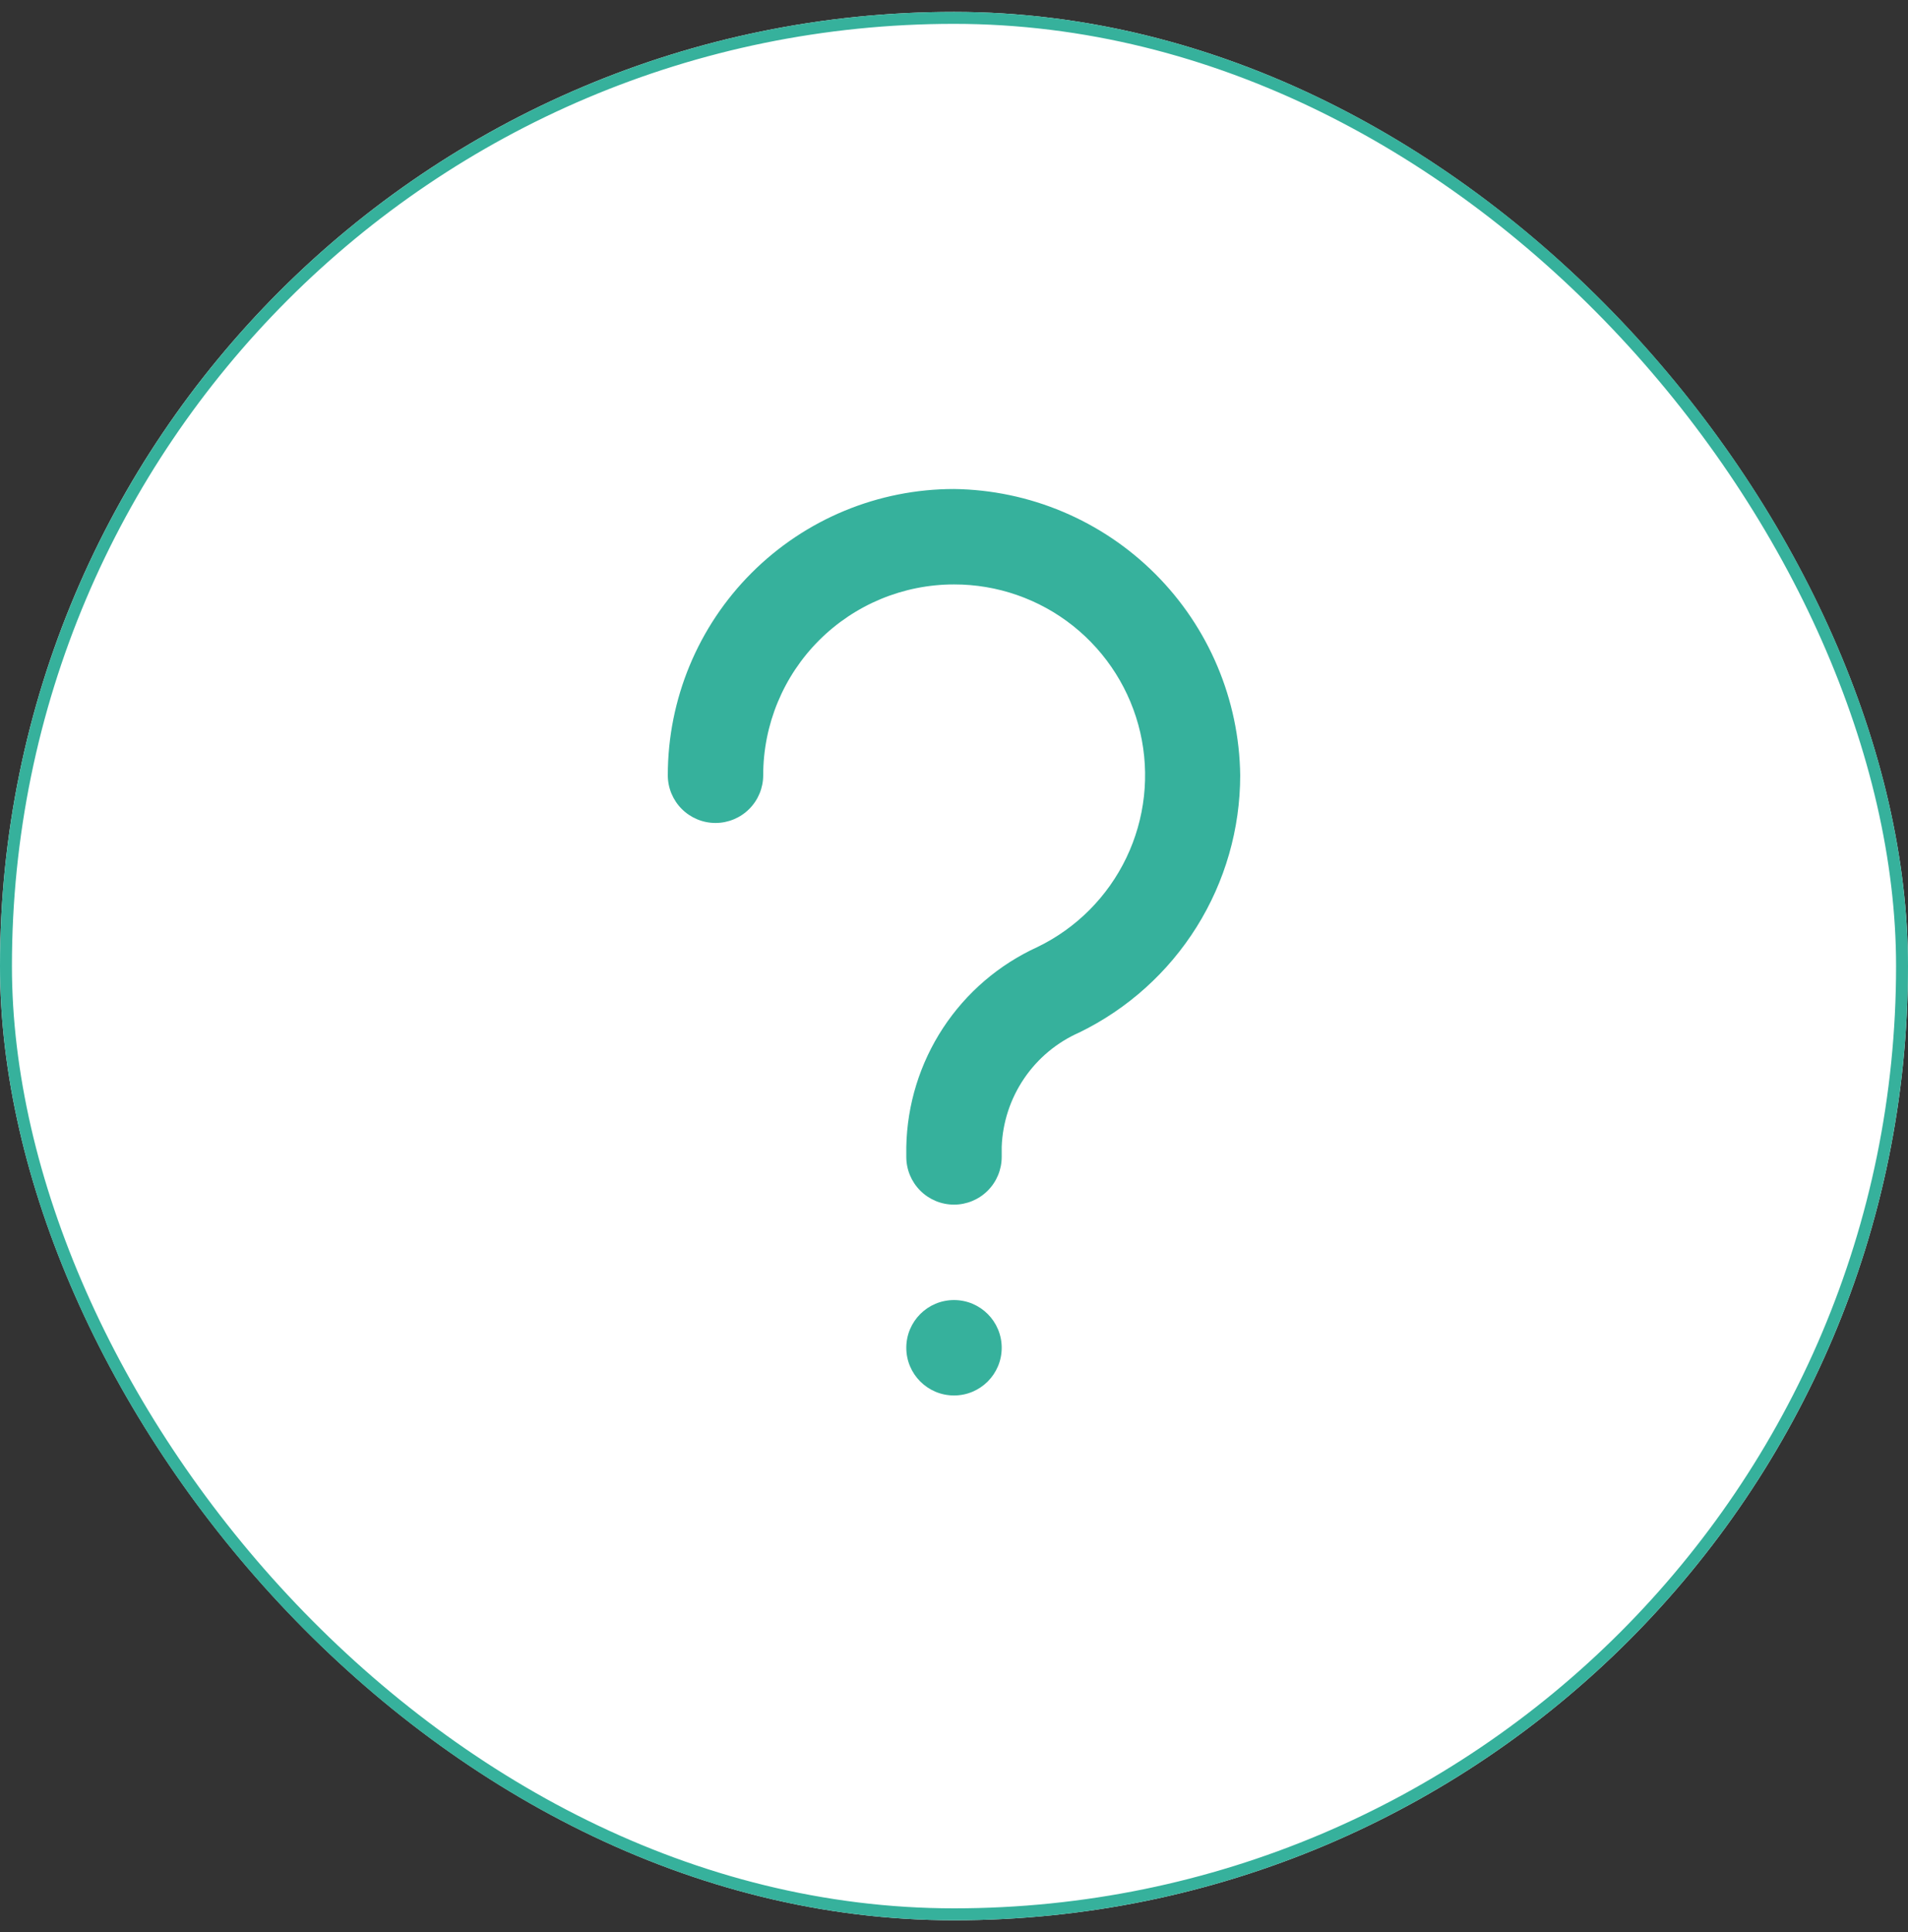
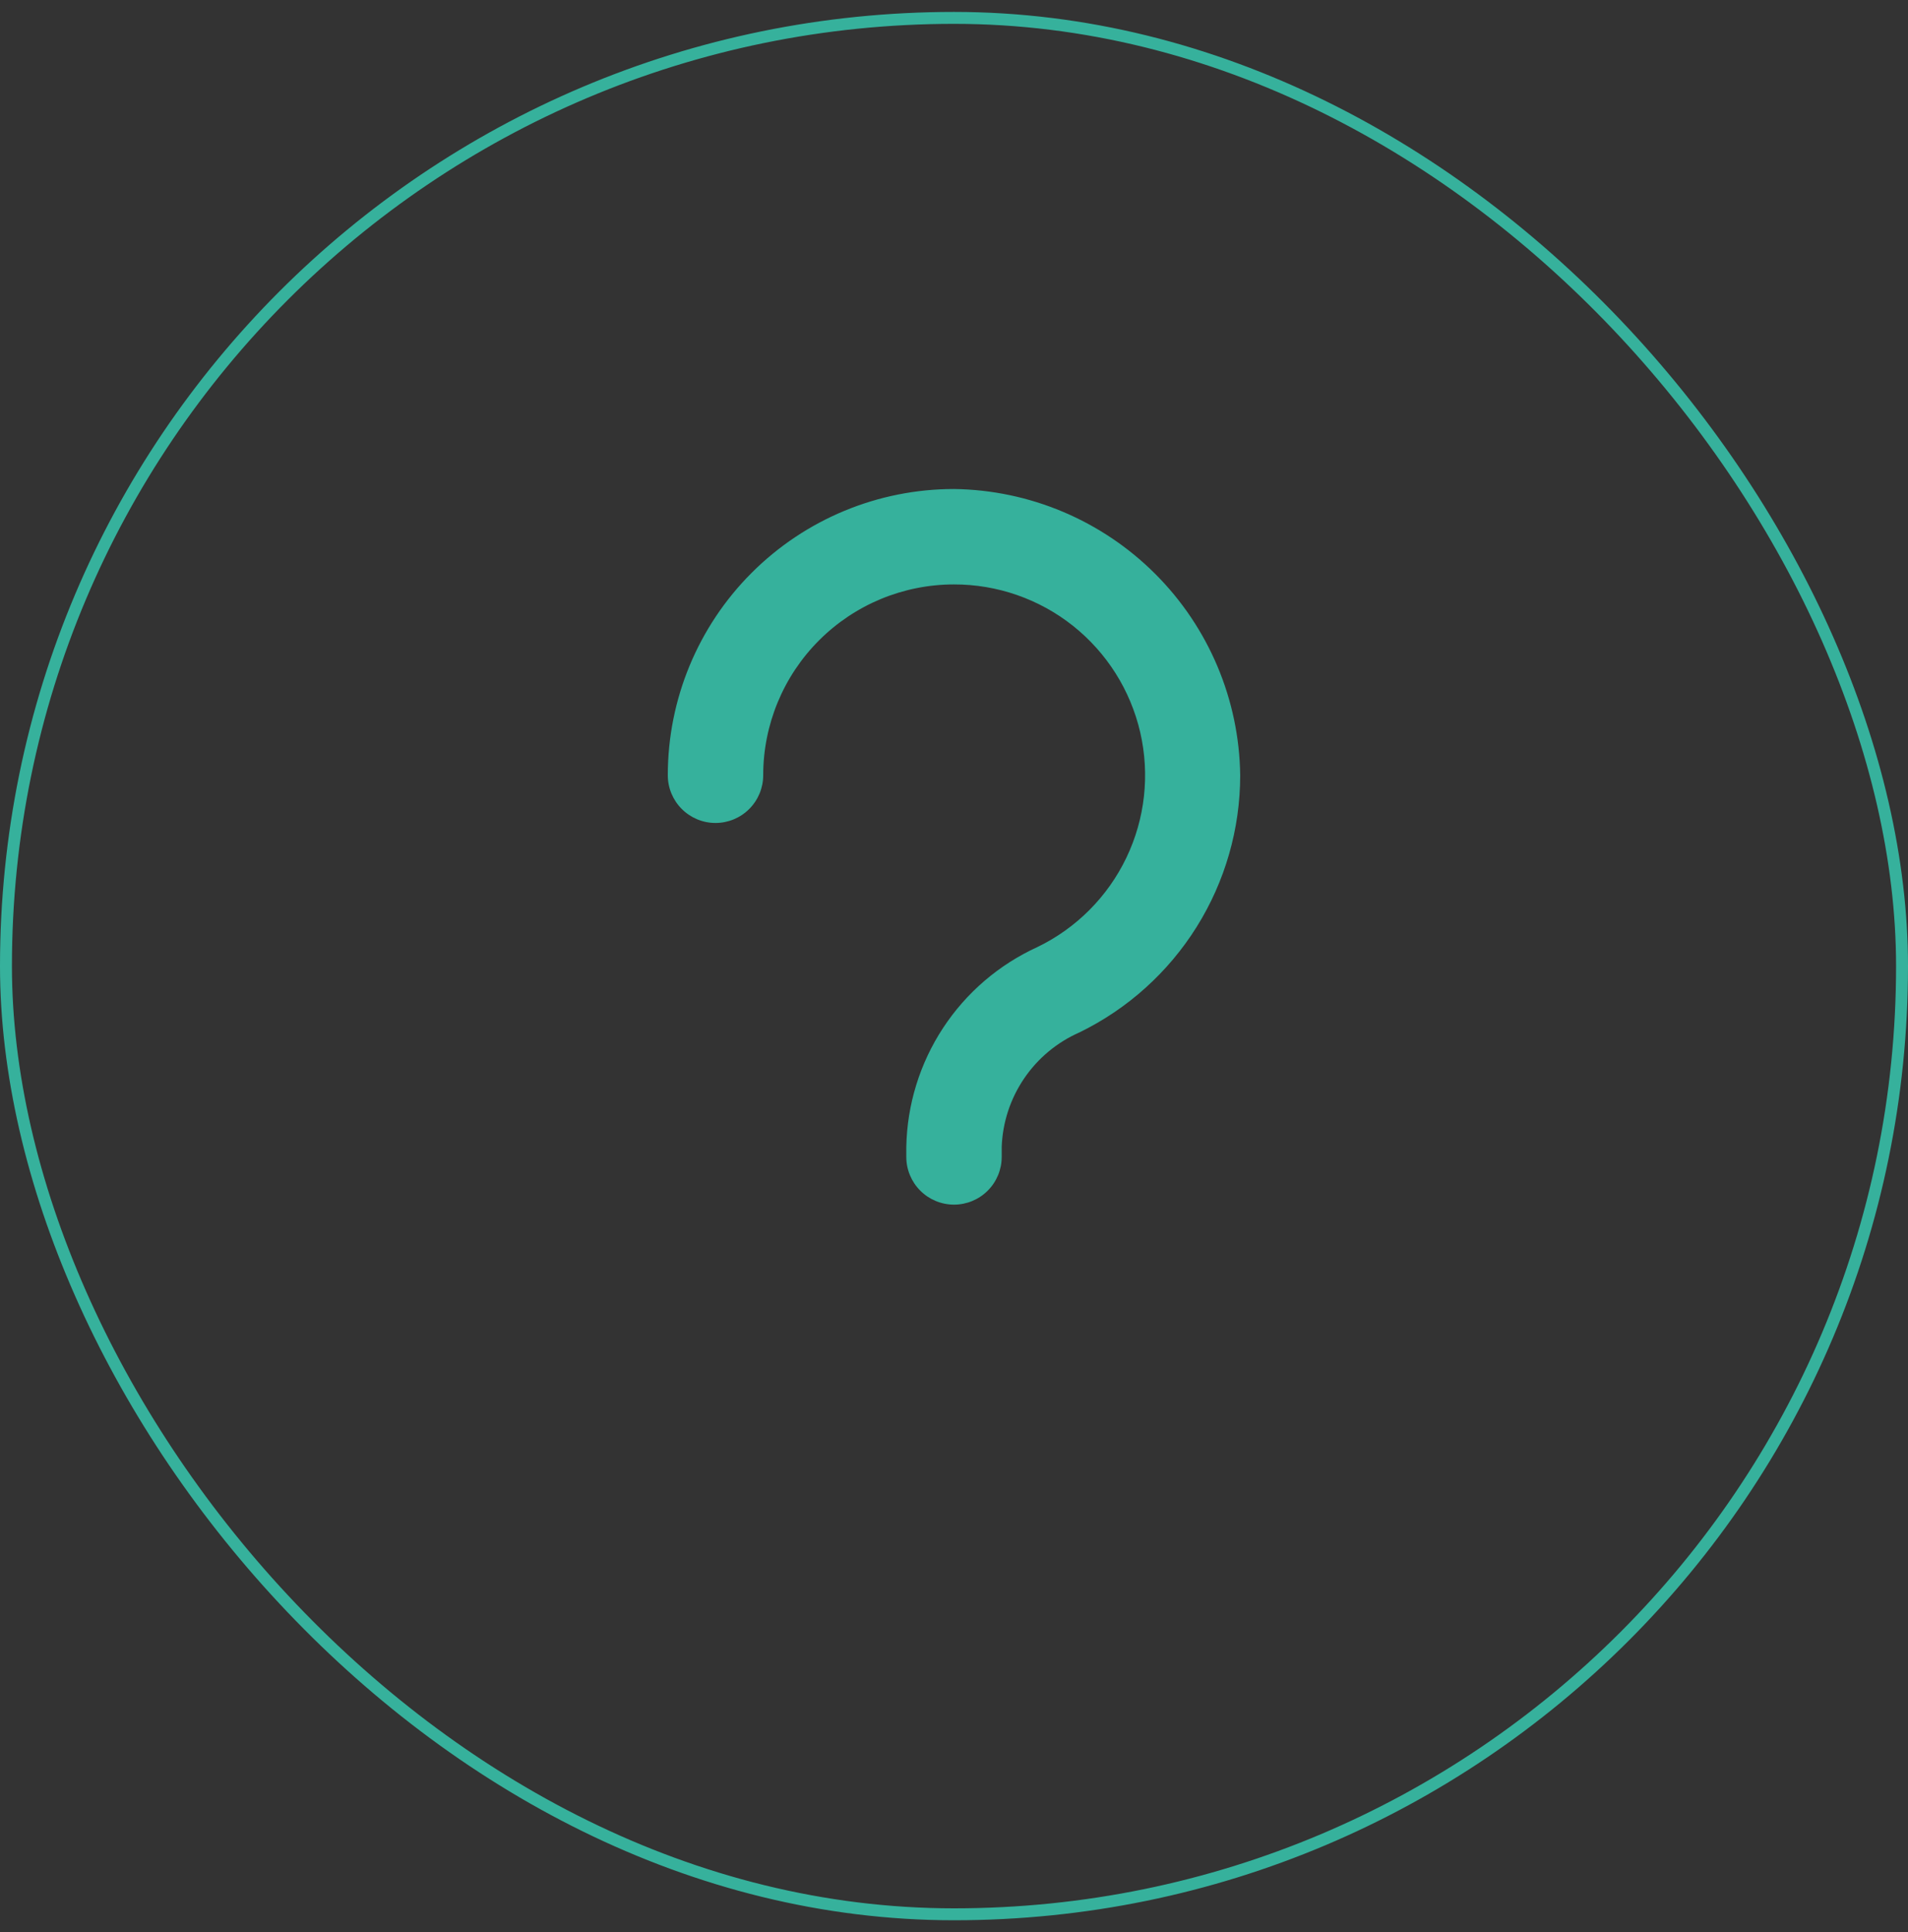
<svg xmlns="http://www.w3.org/2000/svg" width="80" height="81" viewBox="0 0 80 81" fill="none">
  <rect x="0" y="0" width="80" height="81" fill="#333333" stroke="none" />
  <g clip-path="url(#clip0_161_31242)">
-     <rect y="0.5" width="80" height="80" rx="40" fill="white" />
    <path d="M40 50.5C39.47 50.5 38.961 50.289 38.586 49.914C38.211 49.539 38 49.03 38 48.5V48.08C38.033 46.307 38.567 44.579 39.54 43.096C40.513 41.613 41.886 40.436 43.5 39.7C45.131 38.91 46.445 37.59 47.228 35.956C48.011 34.322 48.215 32.471 47.809 30.705C47.402 28.939 46.408 27.364 44.99 26.236C43.571 25.109 41.812 24.497 40 24.5C37.878 24.5 35.843 25.343 34.343 26.843C32.843 28.343 32 30.378 32 32.5C32 33.03 31.789 33.539 31.414 33.914C31.039 34.289 30.53 34.5 30 34.5C29.47 34.5 28.961 34.289 28.586 33.914C28.211 33.539 28 33.03 28 32.5C28 29.317 29.264 26.265 31.515 24.015C33.765 21.764 36.817 20.5 40 20.5C43.17 20.541 46.198 21.819 48.44 24.061C50.681 26.302 51.959 29.33 52 32.5C51.999 34.748 51.367 36.95 50.175 38.856C48.983 40.762 47.28 42.295 45.26 43.28C44.32 43.693 43.516 44.362 42.94 45.211C42.363 46.06 42.037 47.054 42 48.08V48.5C42 49.03 41.789 49.539 41.414 49.914C41.039 50.289 40.53 50.5 40 50.5Z" fill="#36B19C" />
-     <path d="M40 58.5C41.105 58.5 42 57.605 42 56.5C42 55.395 41.105 54.5 40 54.5C38.895 54.5 38 55.395 38 56.5C38 57.605 38.895 58.5 40 58.5Z" fill="#36B19C" />
  </g>
  <rect x="0.25" y="0.75" width="79.5" height="79.5" rx="39.75" stroke="#36B19C" stroke-width="0.5" />
  <defs>
    <clipPath id="clip0_161_31242">
      <rect y="0.5" width="80" height="80" rx="40" fill="white" />
    </clipPath>
  </defs>
</svg>